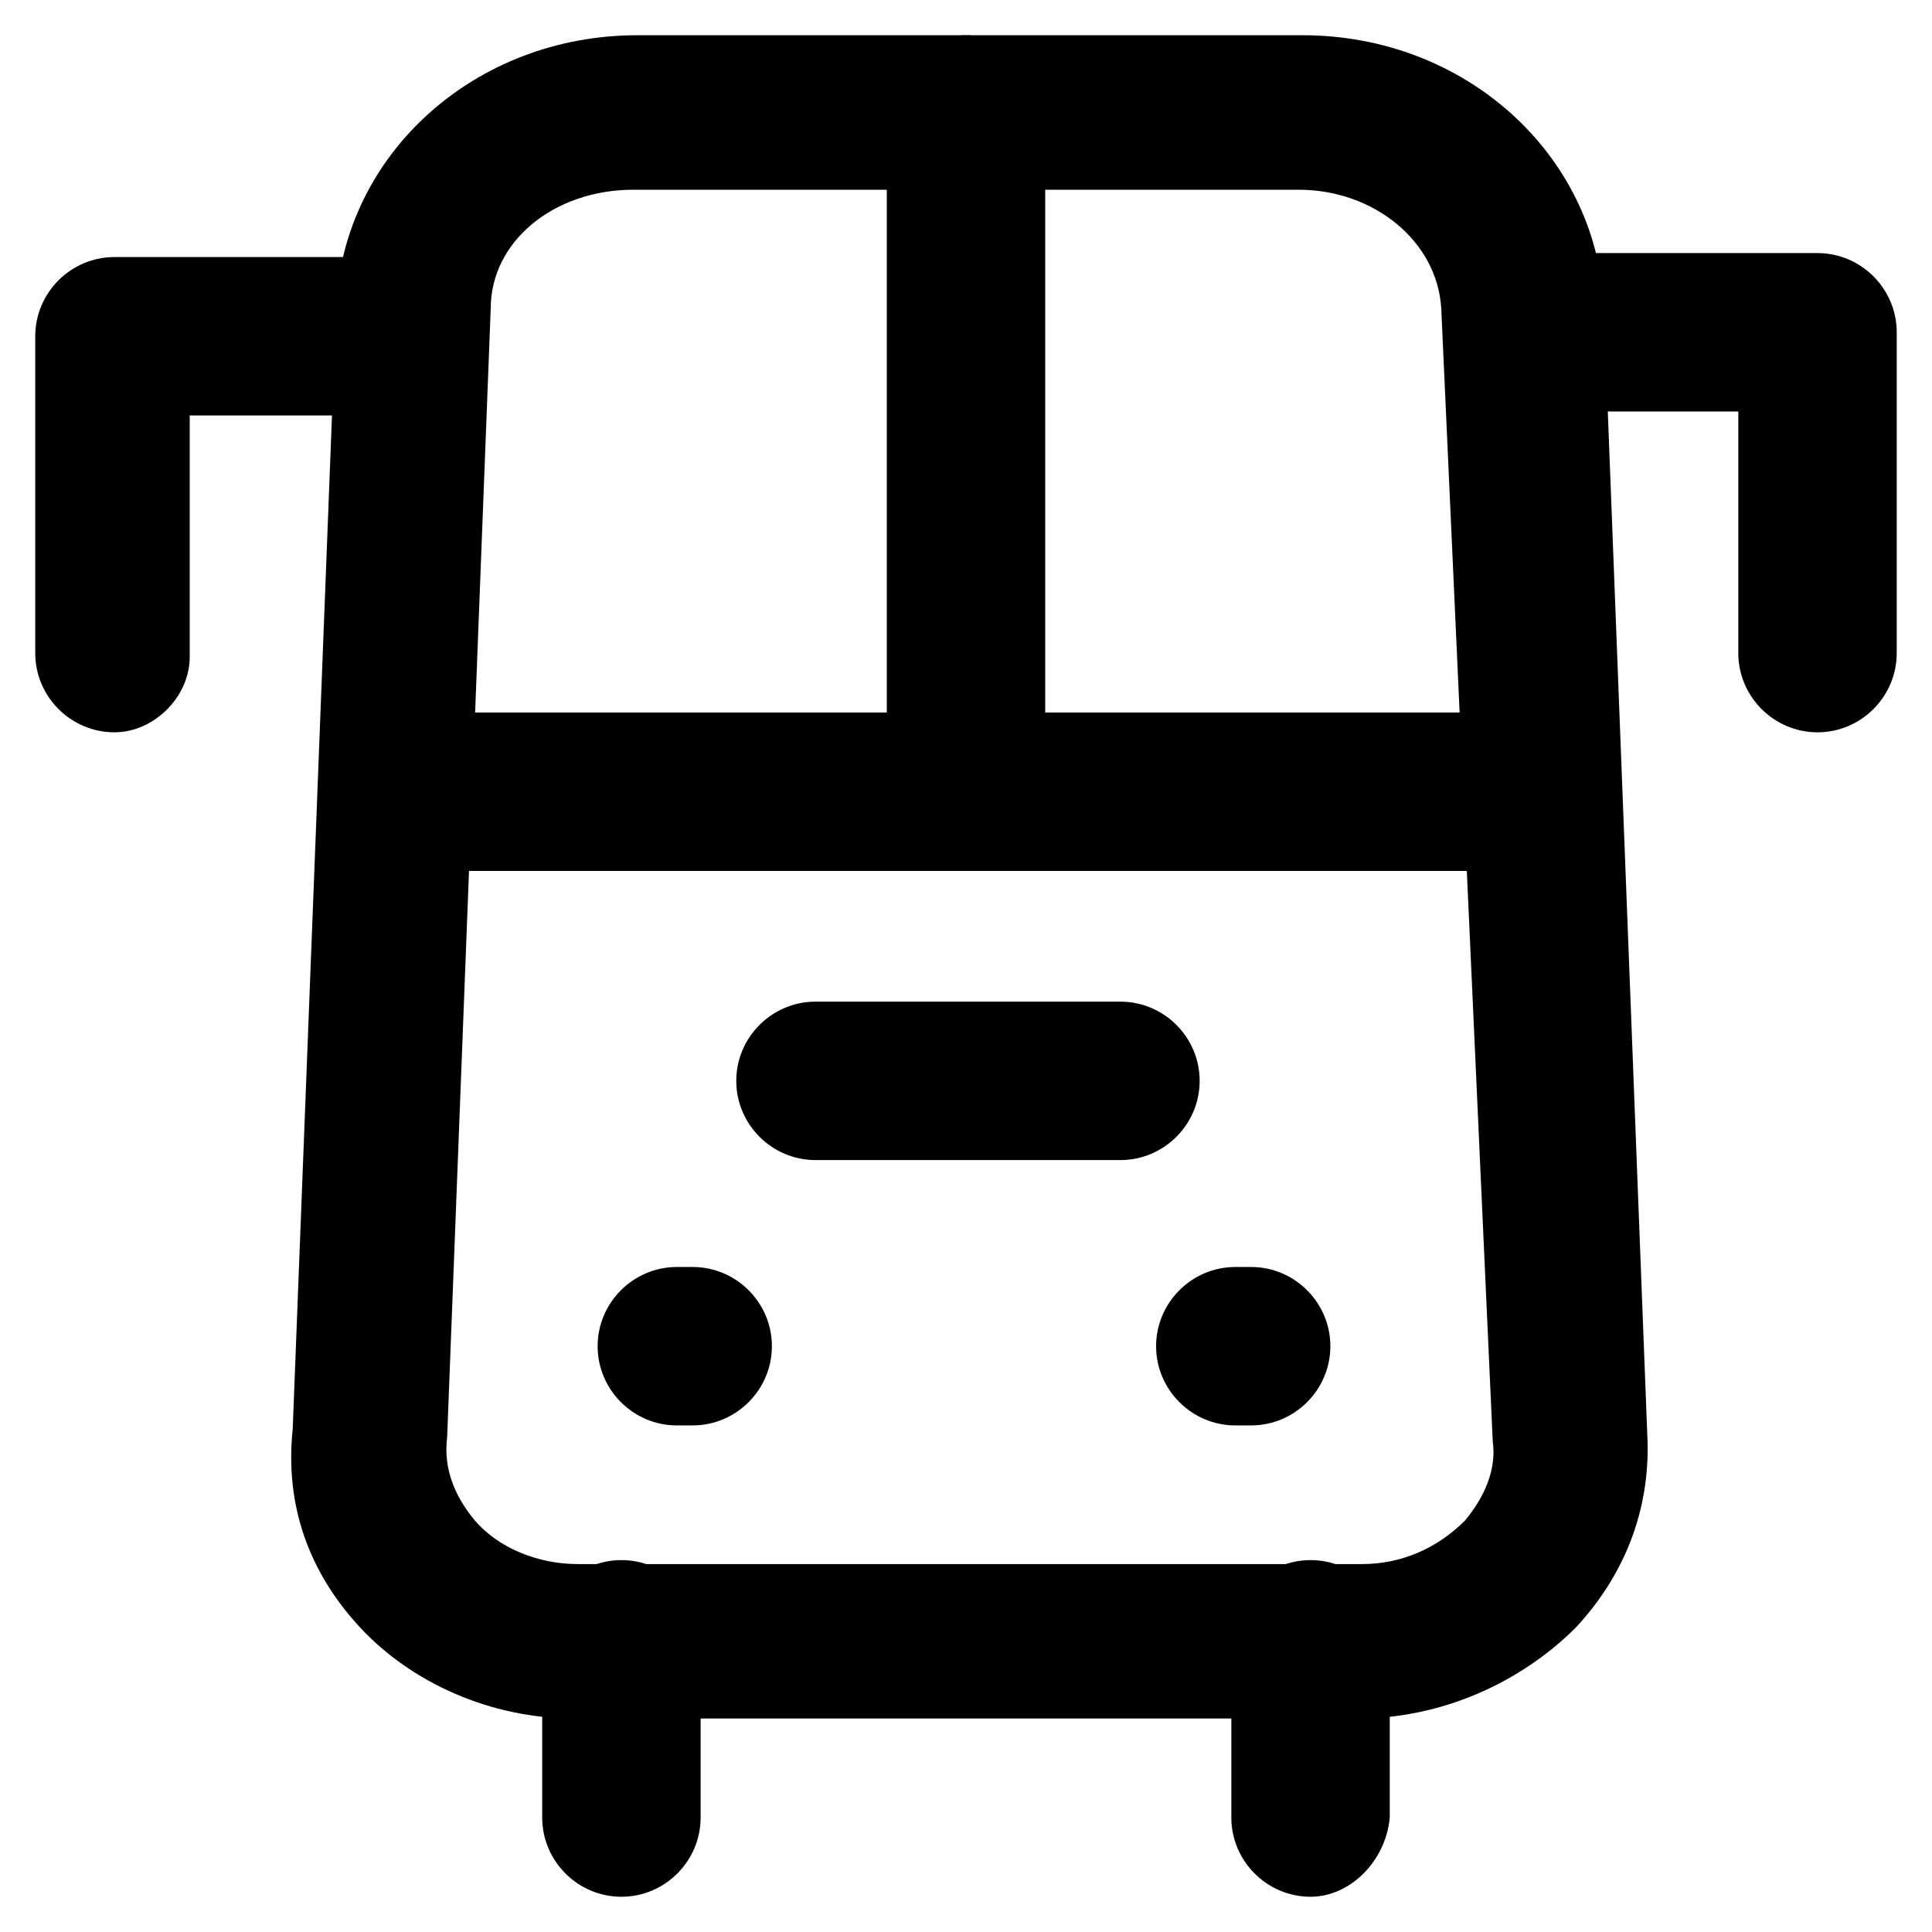
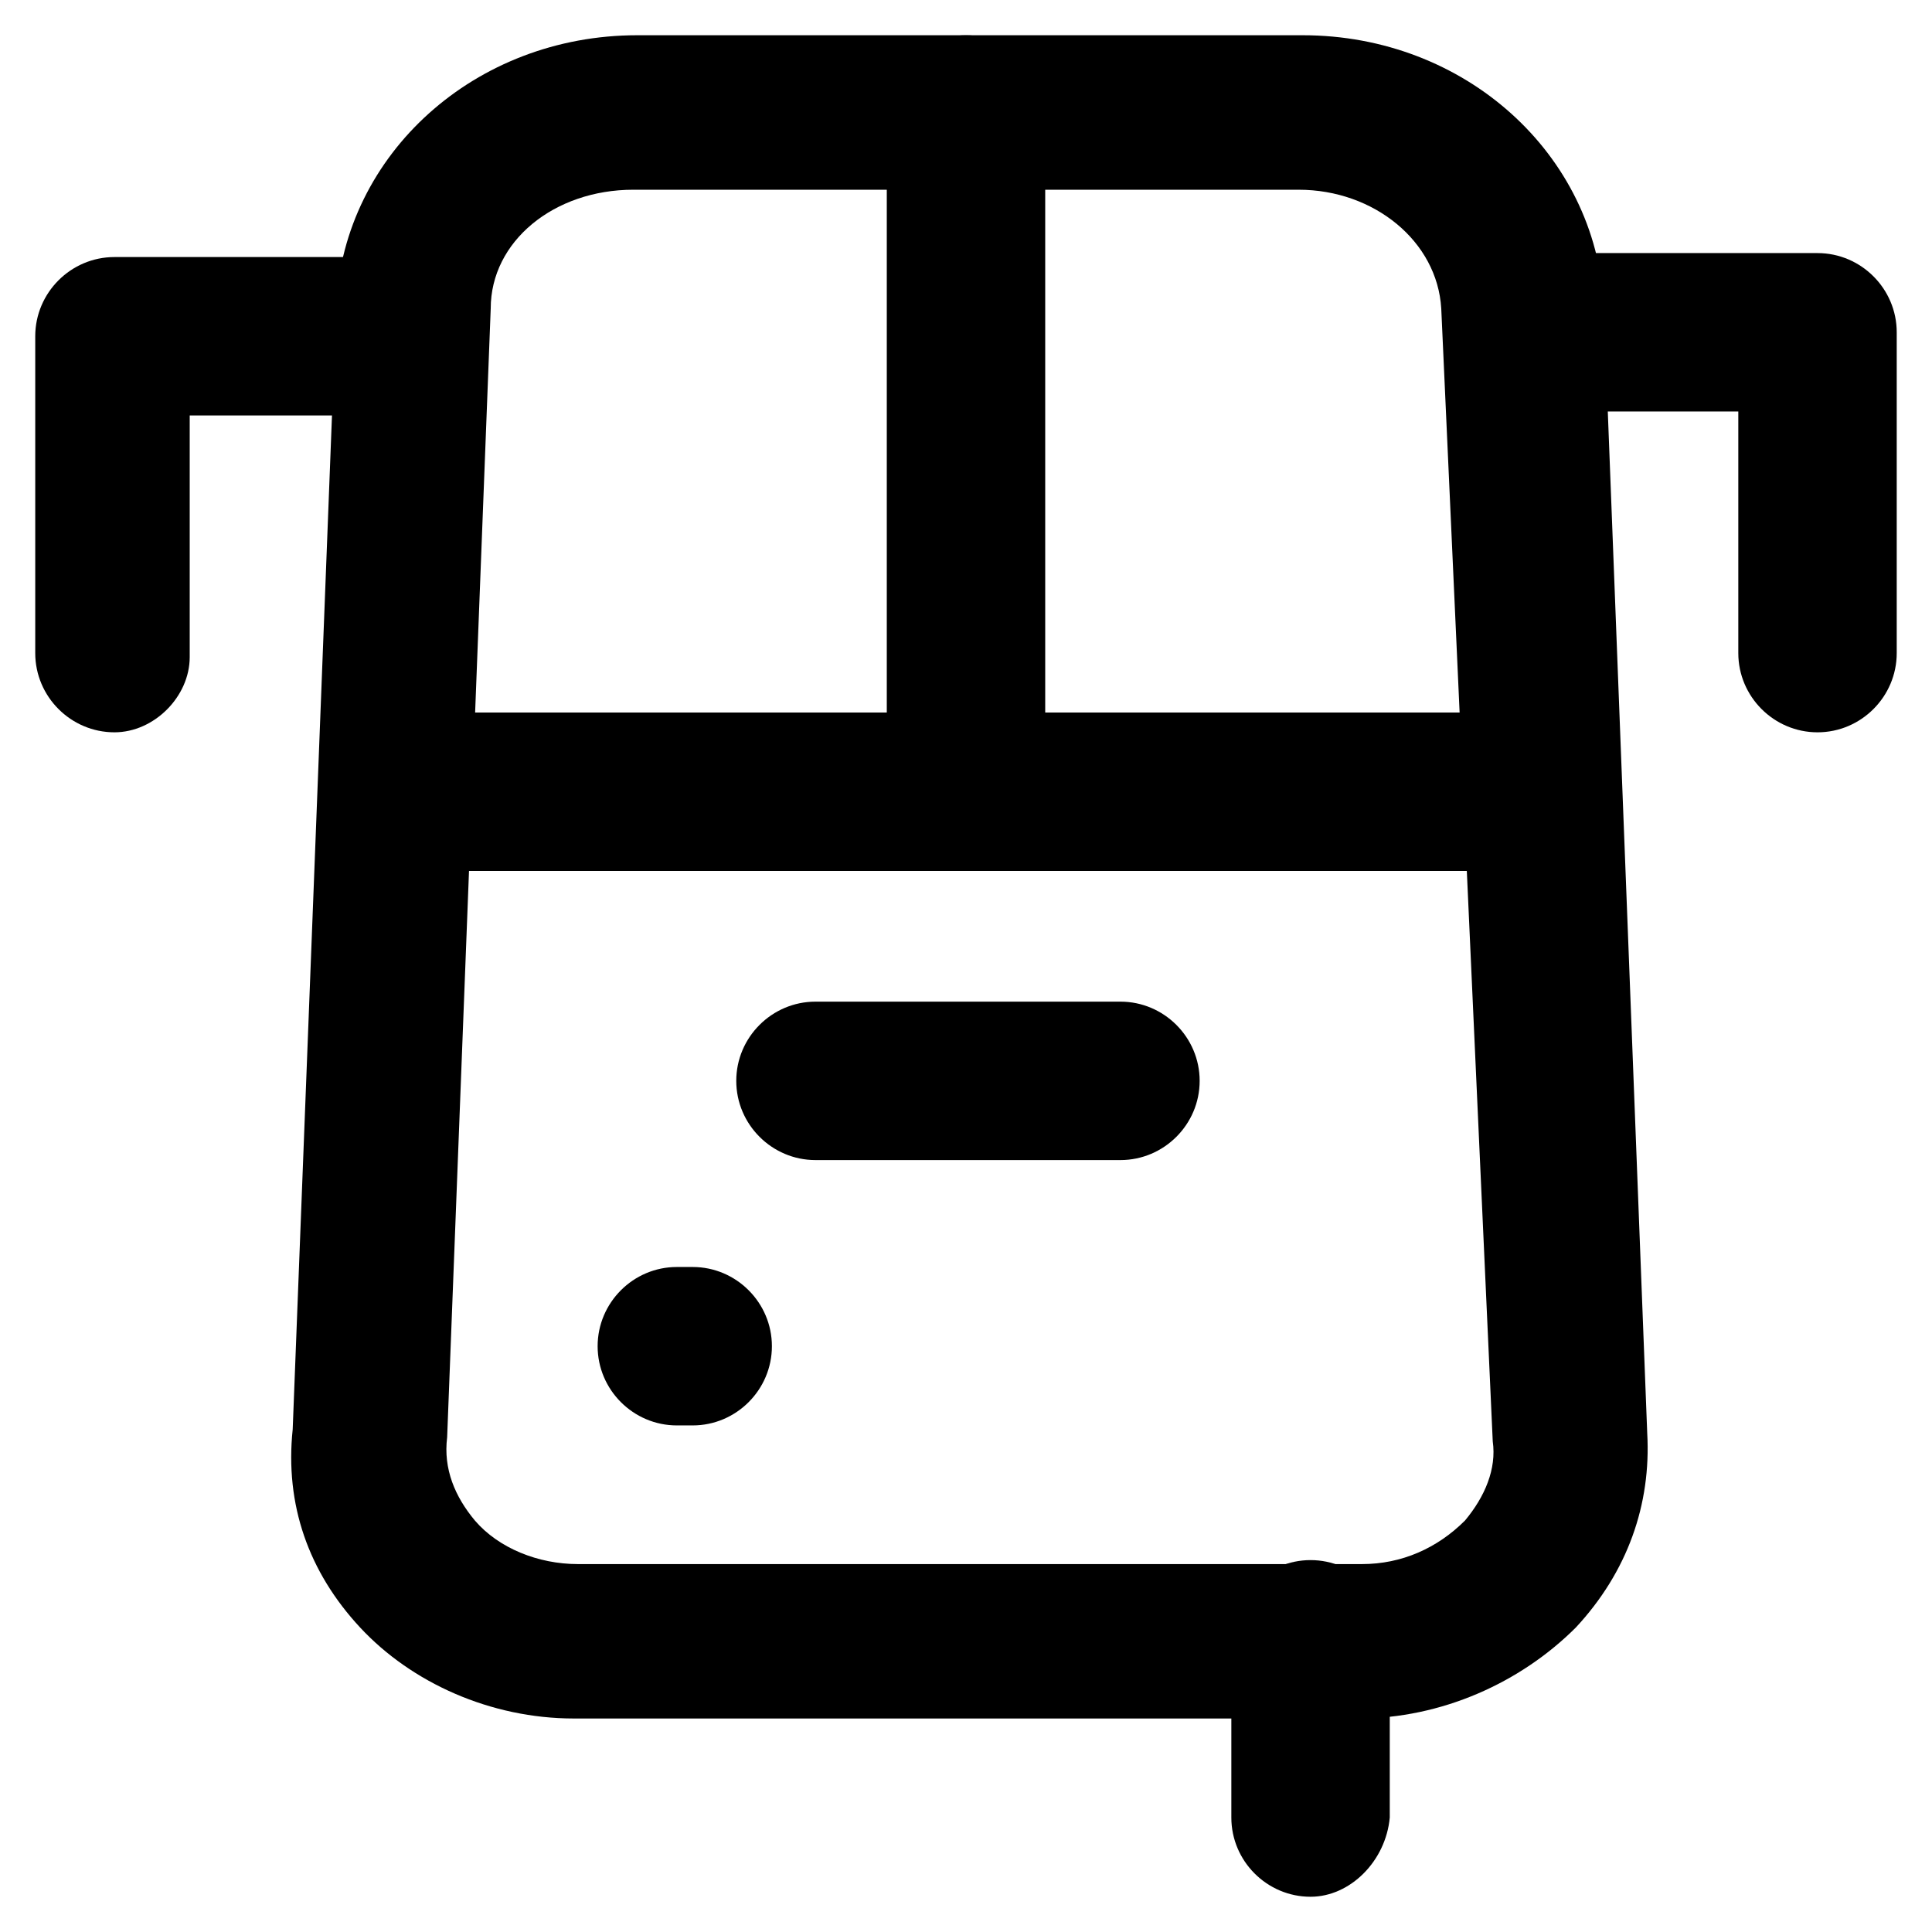
<svg xmlns="http://www.w3.org/2000/svg" fill="#000000" width="800px" height="800px" version="1.1" viewBox="144 144 512 512">
  <g>
    <path d="m503.91 599.42h-207.82c-22.043 0-43.035-9.445-56.68-24.141s-19.941-32.539-17.844-52.48l11.551-298.09c2.098-39.887 36.734-71.371 79.77-71.371h176.33c43.035 0 77.672 31.488 79.77 71.371l11.547 299.14c1.051 18.895-5.246 36.734-18.895 51.43-14.695 14.695-35.688 24.141-57.727 24.141zm-192.08-405.14c-20.992 0-37.785 13.645-37.785 31.488l-11.547 299.14c-1.051 8.398 2.098 15.742 7.348 22.043 6.297 7.348 16.793 11.547 27.289 11.547h207.82c10.496 0 19.941-4.199 27.289-11.547 5.246-6.297 8.398-13.645 7.348-20.992l-13.645-300.19c-1.051-17.844-17.844-31.488-37.785-31.488z" />
    <path d="m491.31 646.66c-11.547 0-20.992-9.445-20.992-20.992v-47.234c0-11.547 9.445-20.992 20.992-20.992s20.992 9.445 20.992 20.992v47.23c-1.047 11.547-10.496 20.996-20.992 20.996z" />
-     <path d="m308.68 646.66c-11.547 0-20.992-9.445-20.992-20.992v-47.234c0-11.547 9.445-20.992 20.992-20.992s20.992 9.445 20.992 20.992v47.23c0 11.547-9.445 20.996-20.992 20.996z" />
    <path d="m543.79 374.81h-288.64c-11.547 0-20.992-9.445-20.992-20.992s9.445-20.992 20.992-20.992h289.69c11.547 0 20.992 9.445 20.992 20.992s-10.496 20.992-22.043 20.992z" />
    <path d="m400 374.81c-11.547 0-20.992-9.445-20.992-20.992v-179.48c0-11.547 9.445-20.992 20.992-20.992s20.992 9.445 20.992 20.992v180.53c0 10.5-9.449 19.945-20.992 19.945z" />
-     <path d="m475.57 521.75h-4.199c-11.547 0-20.992-9.445-20.992-20.992s9.445-20.992 20.992-20.992h4.199c11.547 0 20.992 9.445 20.992 20.992 0 11.543-9.445 20.992-20.992 20.992z" />
    <path d="m327.57 521.75h-4.199c-11.547 0-20.992-9.445-20.992-20.992s9.445-20.992 20.992-20.992h4.199c11.547 0 20.992 9.445 20.992 20.992 0 11.543-9.445 20.992-20.992 20.992z" />
    <path d="m440.93 451.43h-80.82c-11.547 0-20.992-9.445-20.992-20.992s9.445-20.992 20.992-20.992h80.82c11.547 0 20.992 9.445 20.992 20.992s-9.445 20.992-20.992 20.992z" />
    <path d="m625.66 338.07c-11.547 0-20.992-9.445-20.992-20.992v-64.023h-51.43c-11.547 0-20.992-9.445-20.992-20.992s9.445-20.992 20.992-20.992h72.422c11.547 0 20.992 9.445 20.992 20.992v85.02c0 11.543-9.449 20.988-20.992 20.988z" />
    <path d="m174.33 338.07c-11.547 0-20.992-9.445-20.992-20.992v-83.965c0-11.547 9.445-20.992 20.992-20.992h72.422c11.547 0 20.992 9.445 20.992 20.992s-9.445 20.992-20.992 20.992h-52.477v64.027c0 10.492-9.449 19.938-19.945 19.938z" />
  </g>
</svg>